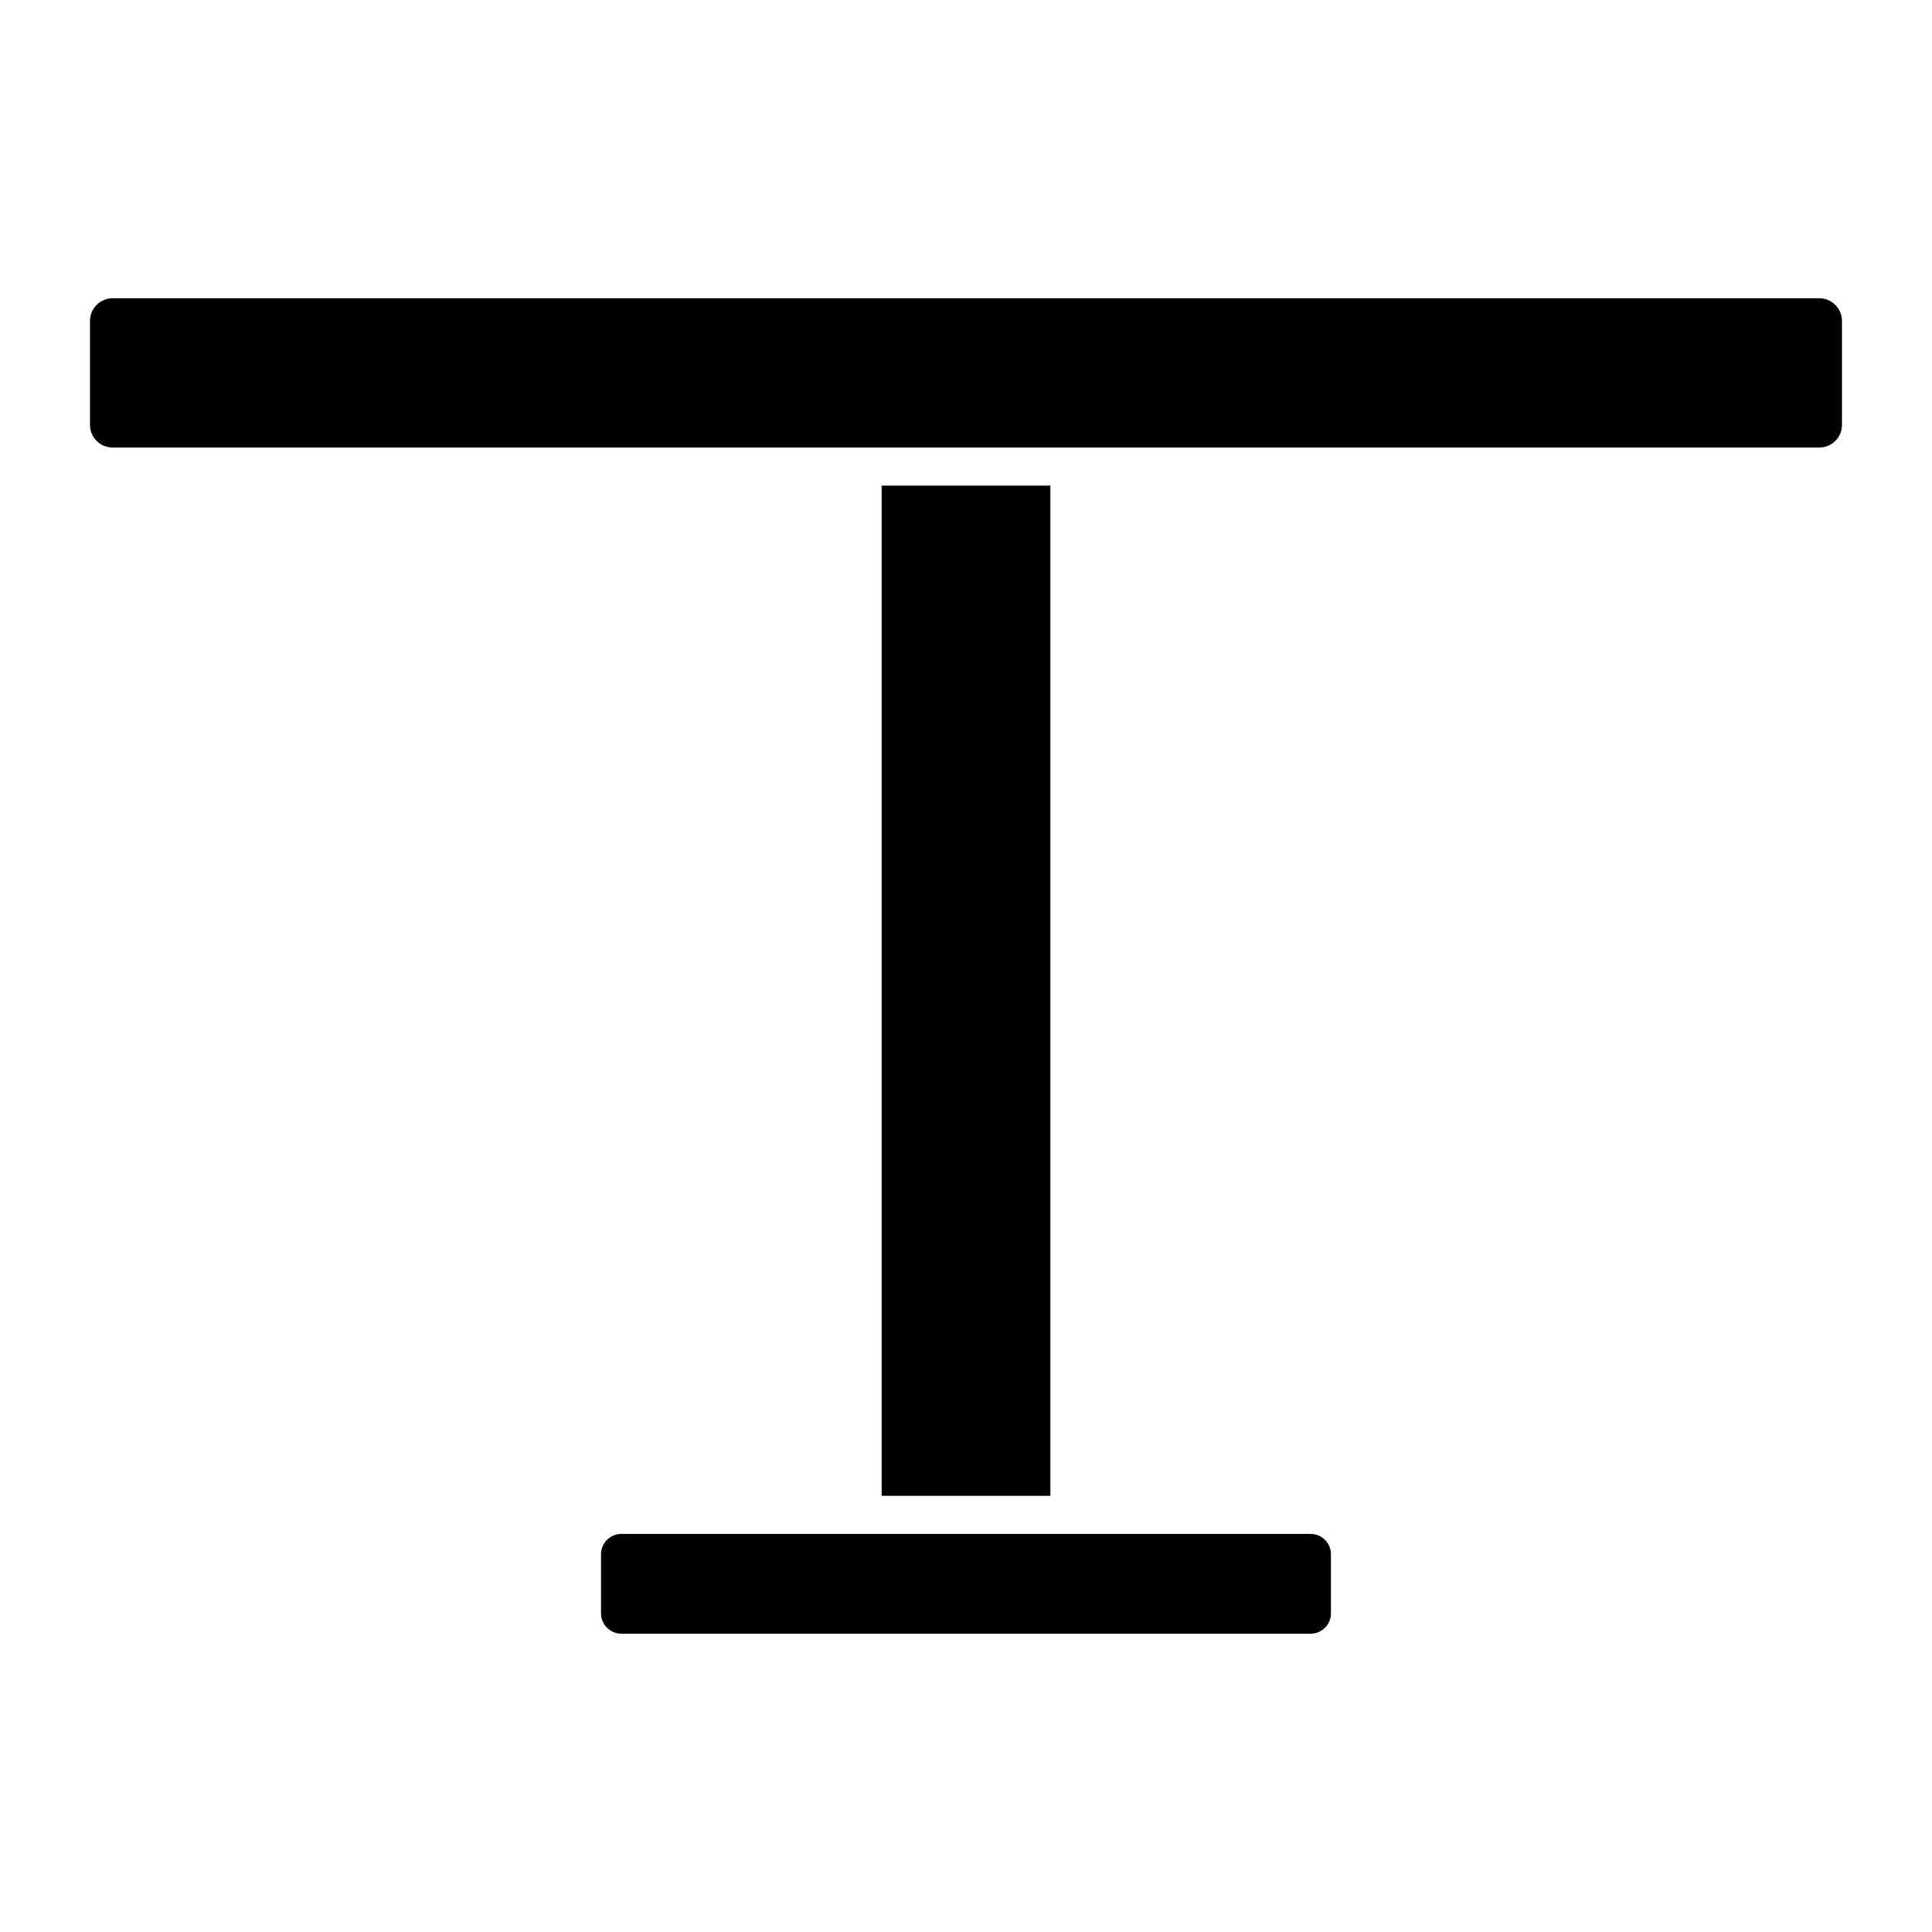
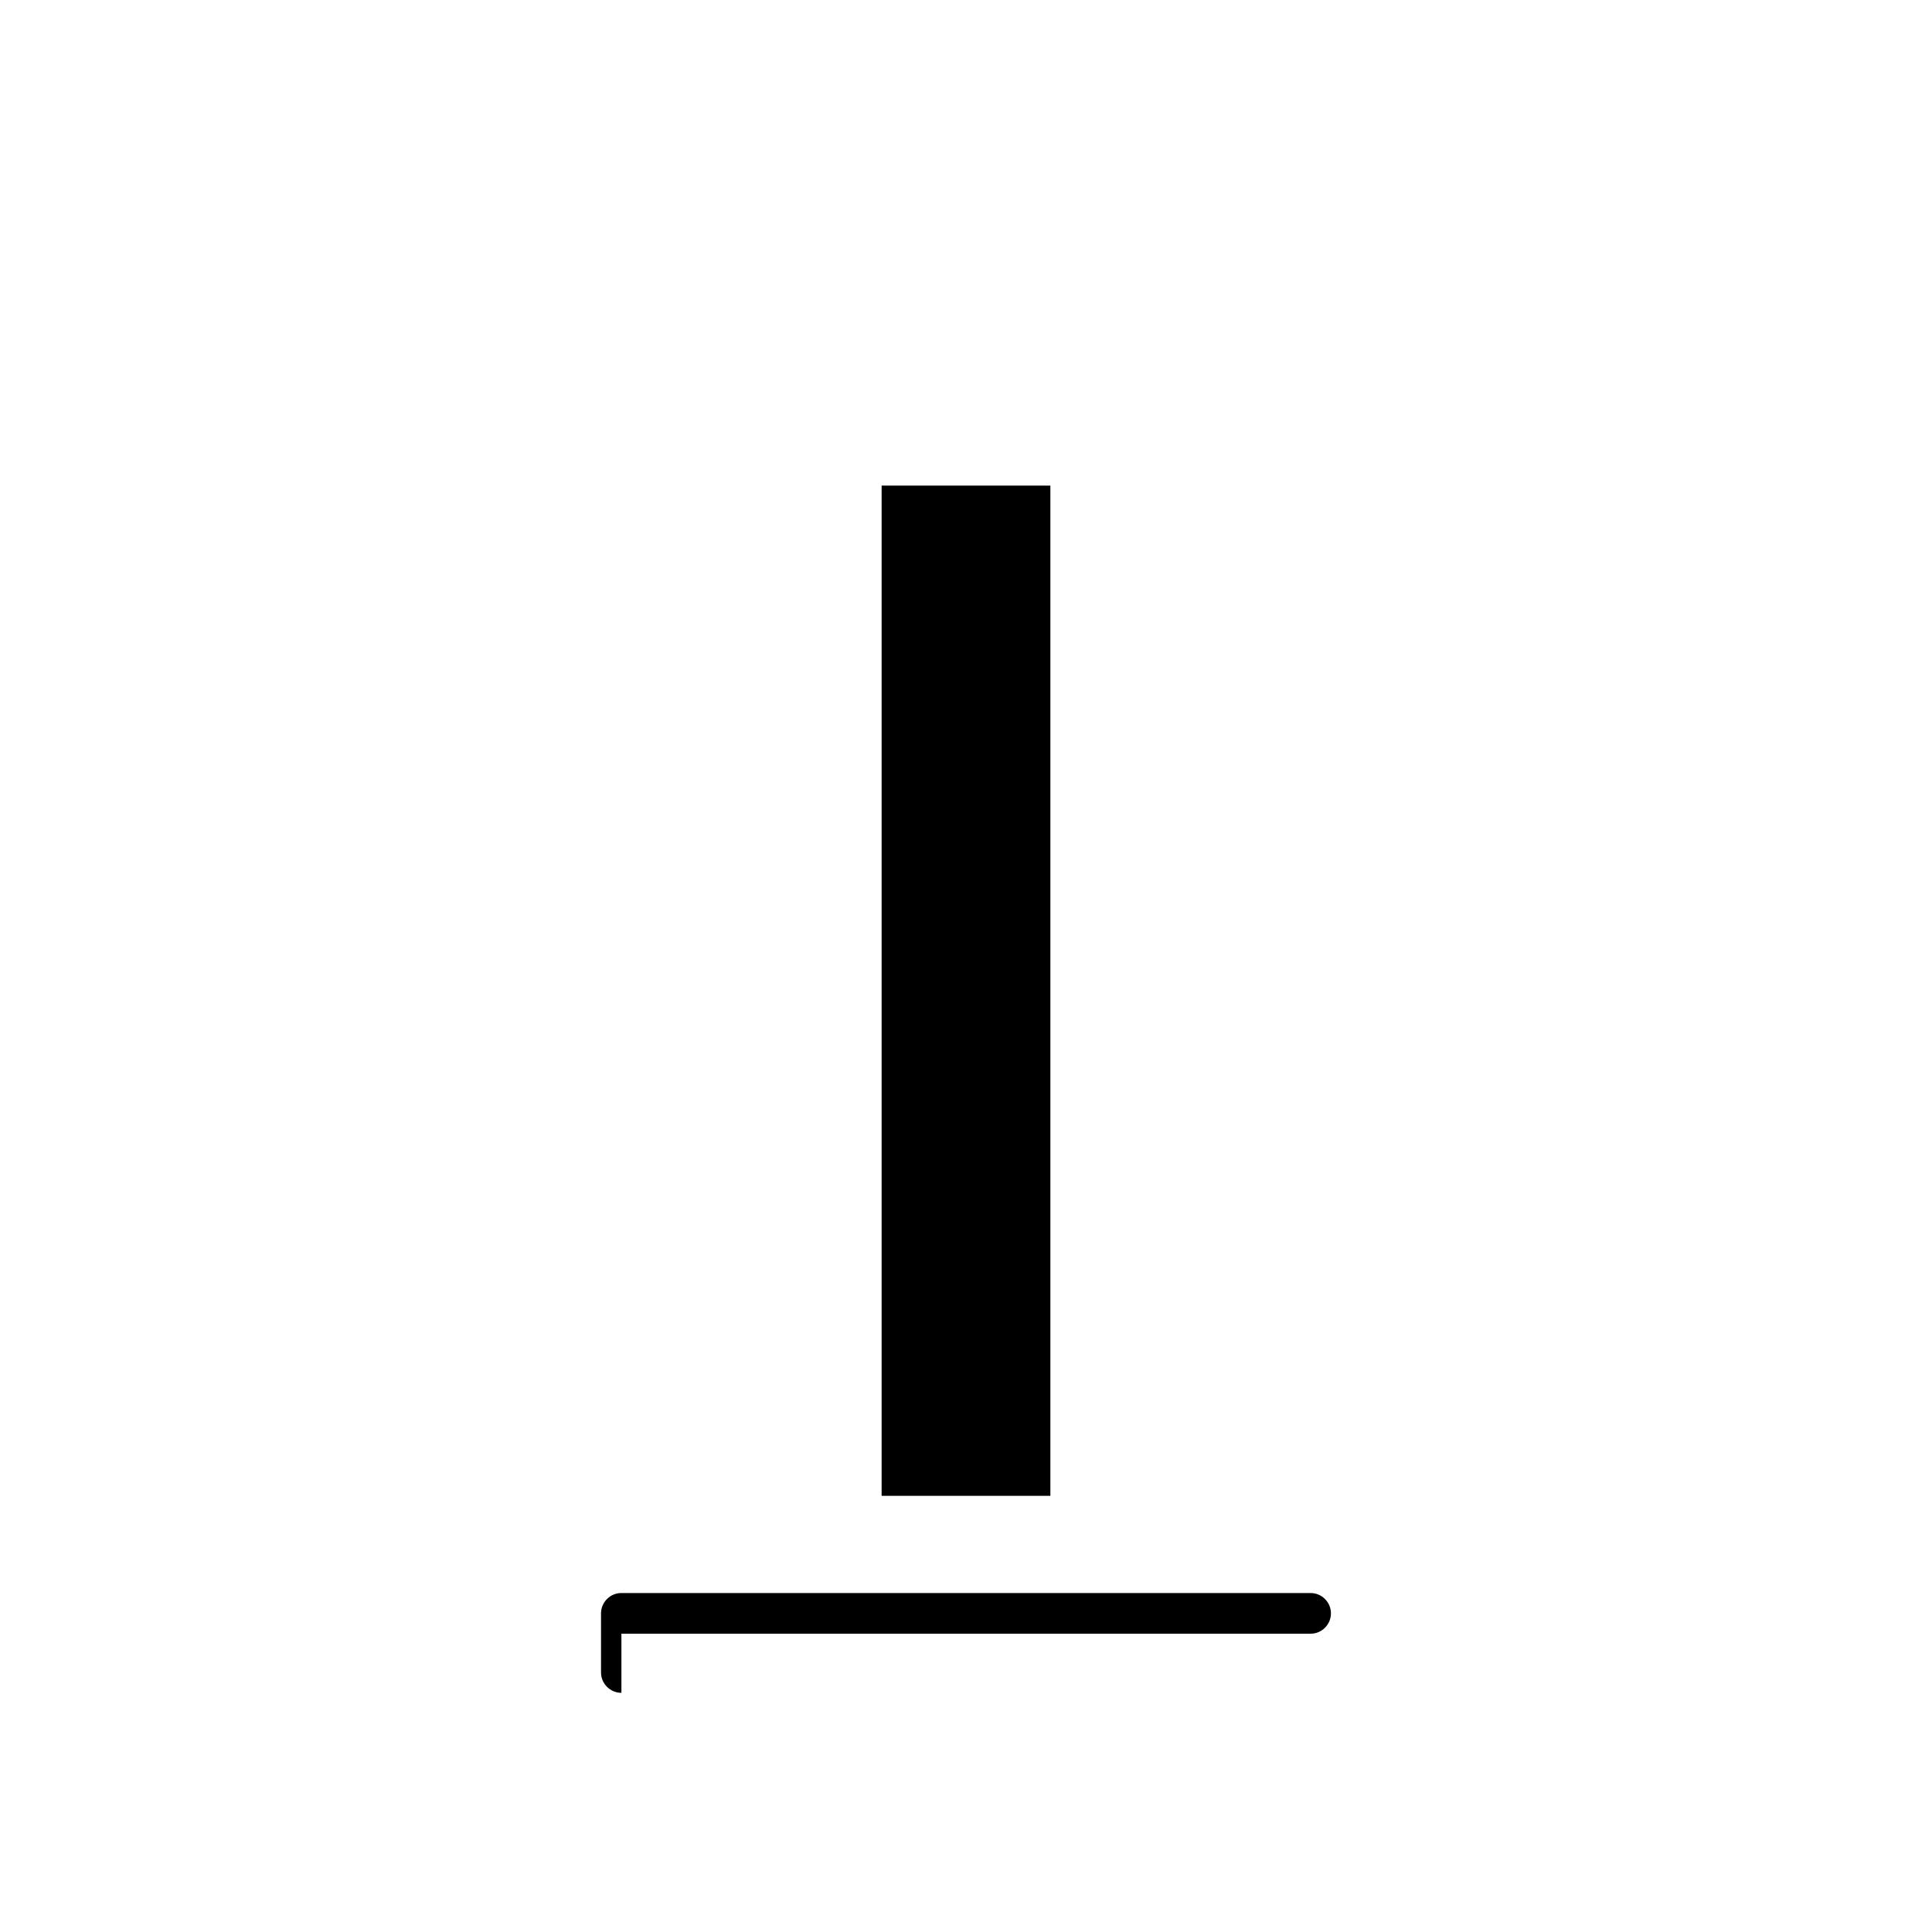
<svg xmlns="http://www.w3.org/2000/svg" fill="#000000" width="800px" height="800px" version="1.1" viewBox="144 144 512 512">
  <g>
    <path d="m377.64 272.69h44.719v267.72h-44.719z" />
-     <path d="m308.68 576.95h182.63c2.984 0 5.402-2.418 5.402-5.391v-15.668c0-2.973-2.418-5.391-5.402-5.391h-182.63c-2.973 0-5.402 2.418-5.402 5.391v15.668c0 2.965 2.43 5.391 5.402 5.391z" />
-     <path d="m632.14 256.62v-27.578c0-3.305-2.699-5.996-6.016-5.996h-452.28c-3.305 0-5.996 2.691-5.996 5.996v27.578c0 3.293 2.691 5.984 5.996 5.984h452.28c3.316 0 6.016-2.68 6.016-5.984z" />
+     <path d="m308.68 576.95h182.63c2.984 0 5.402-2.418 5.402-5.391c0-2.973-2.418-5.391-5.402-5.391h-182.63c-2.973 0-5.402 2.418-5.402 5.391v15.668c0 2.965 2.43 5.391 5.402 5.391z" />
  </g>
</svg>